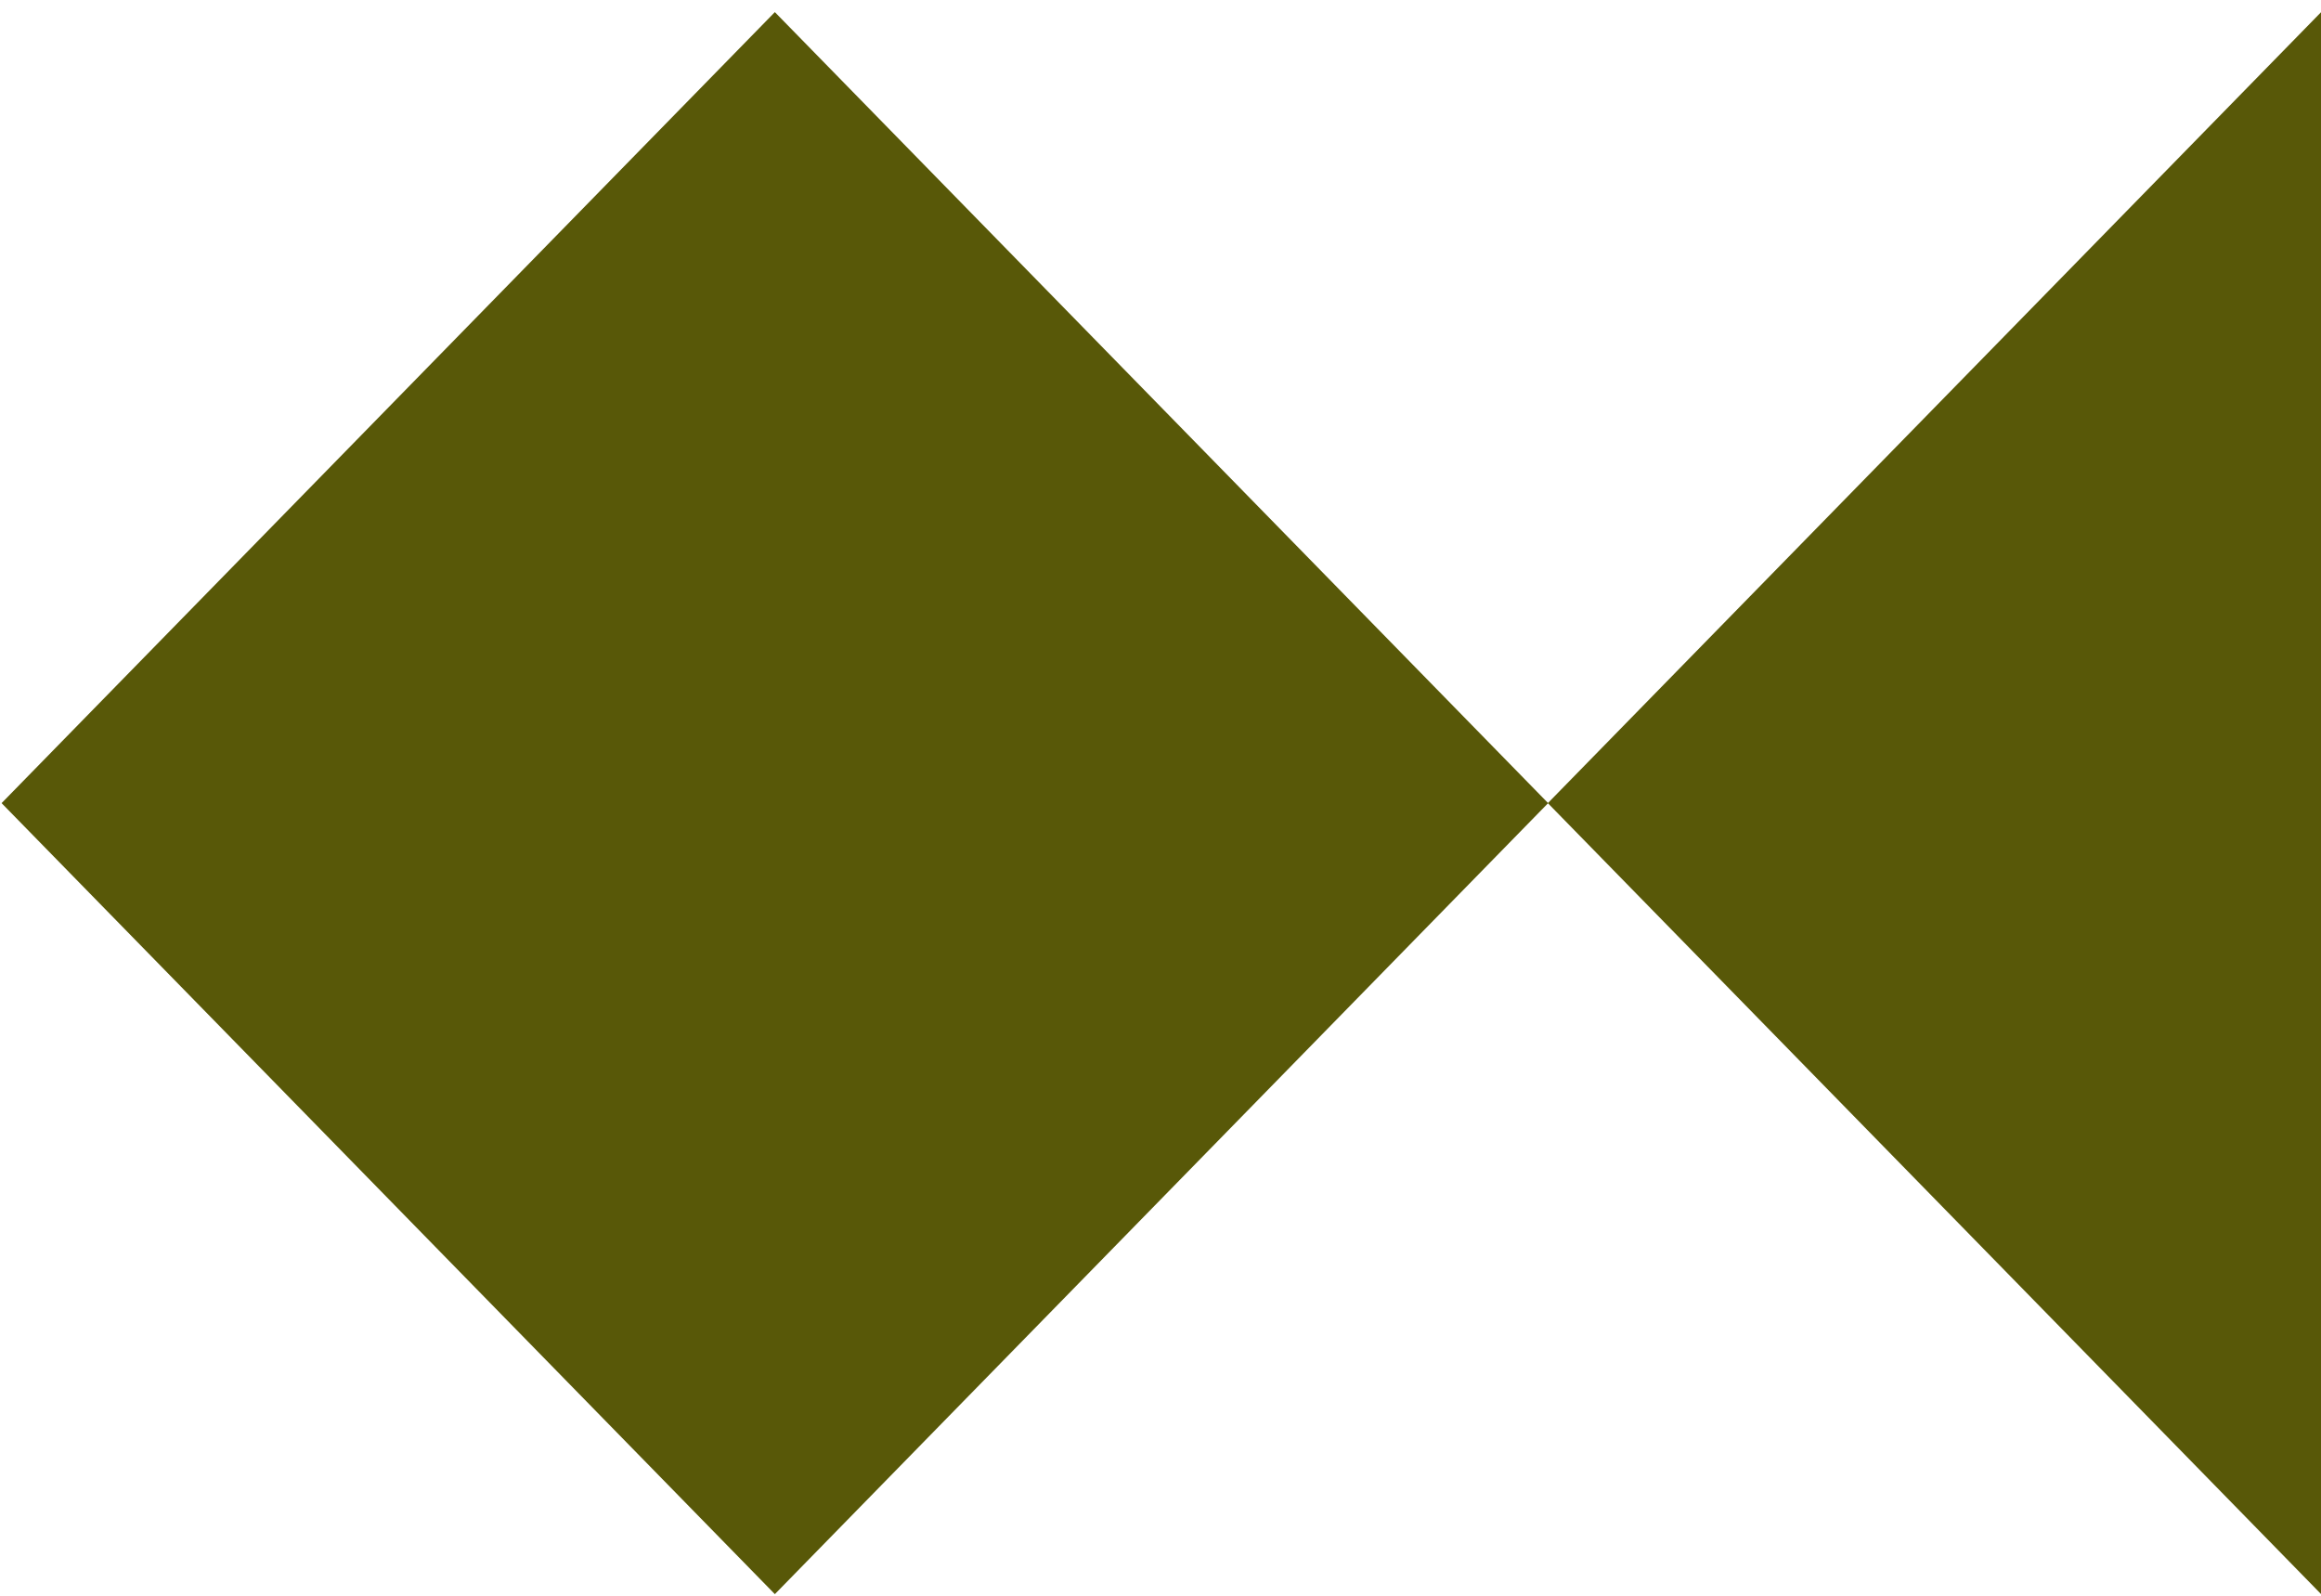
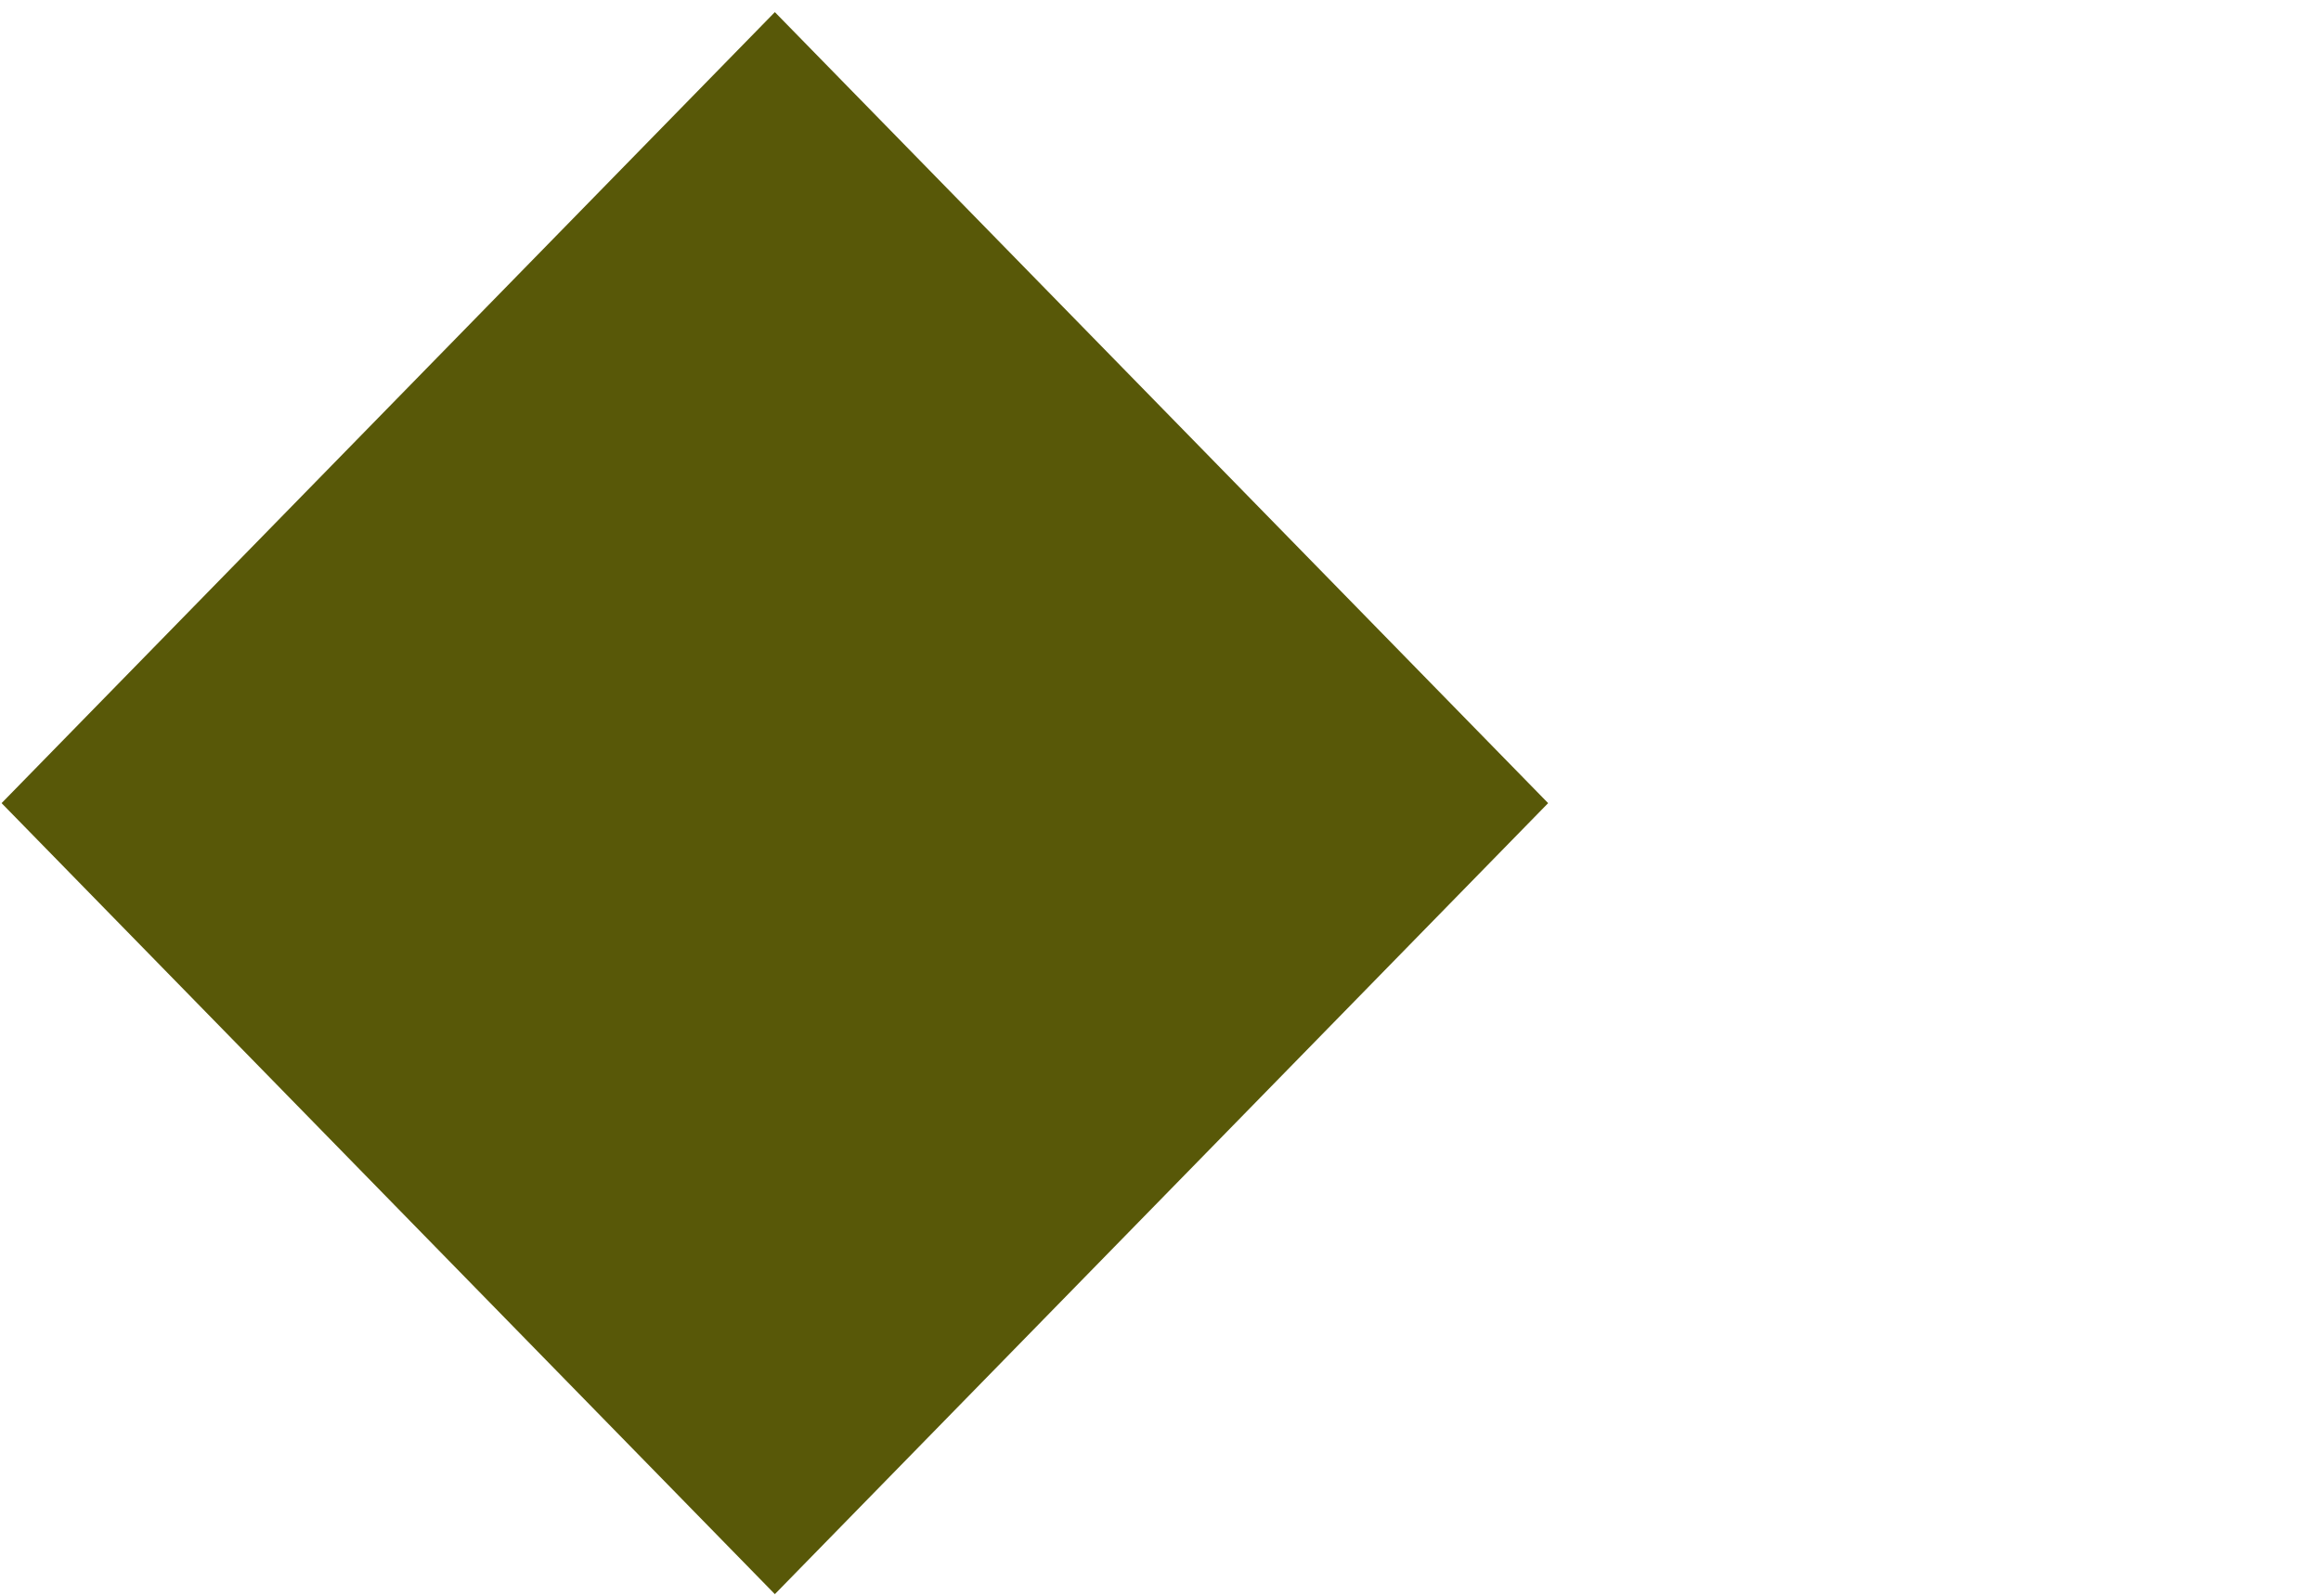
<svg xmlns="http://www.w3.org/2000/svg" width="176" height="121" viewBox="0 0 176 121" fill="none">
  <rect width="83.887" height="83.887" transform="matrix(0.699 -0.715 0.699 0.715 0.12 60.898)" fill="#585808" />
-   <rect width="83.887" height="83.887" transform="matrix(0.699 -0.715 0.699 0.715 117.372 60.898)" fill="#585808" />
</svg>